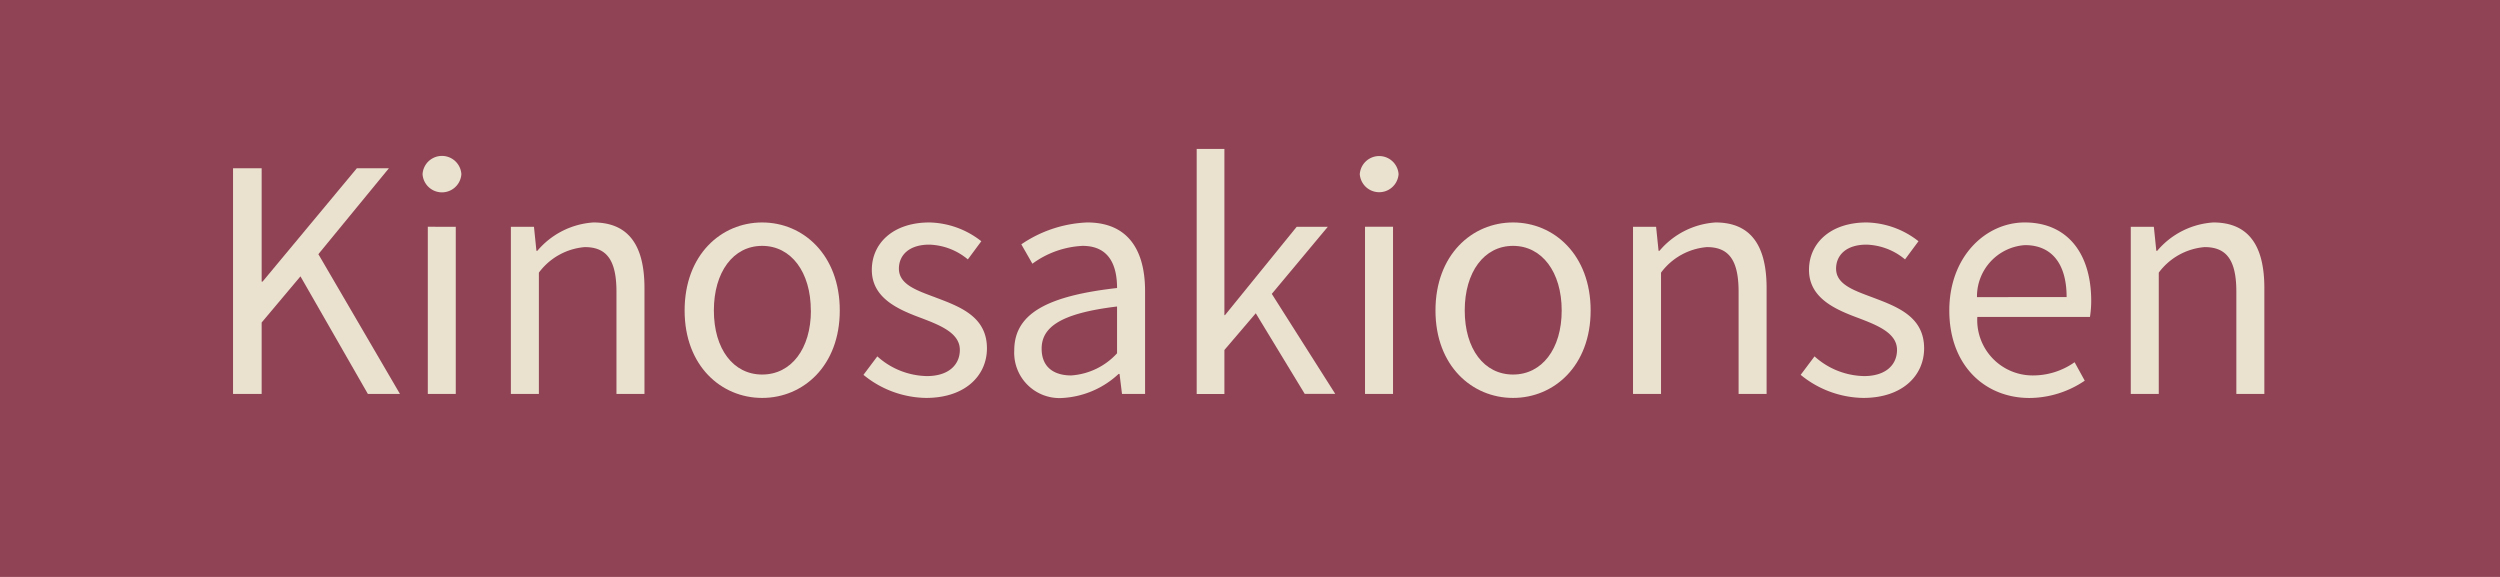
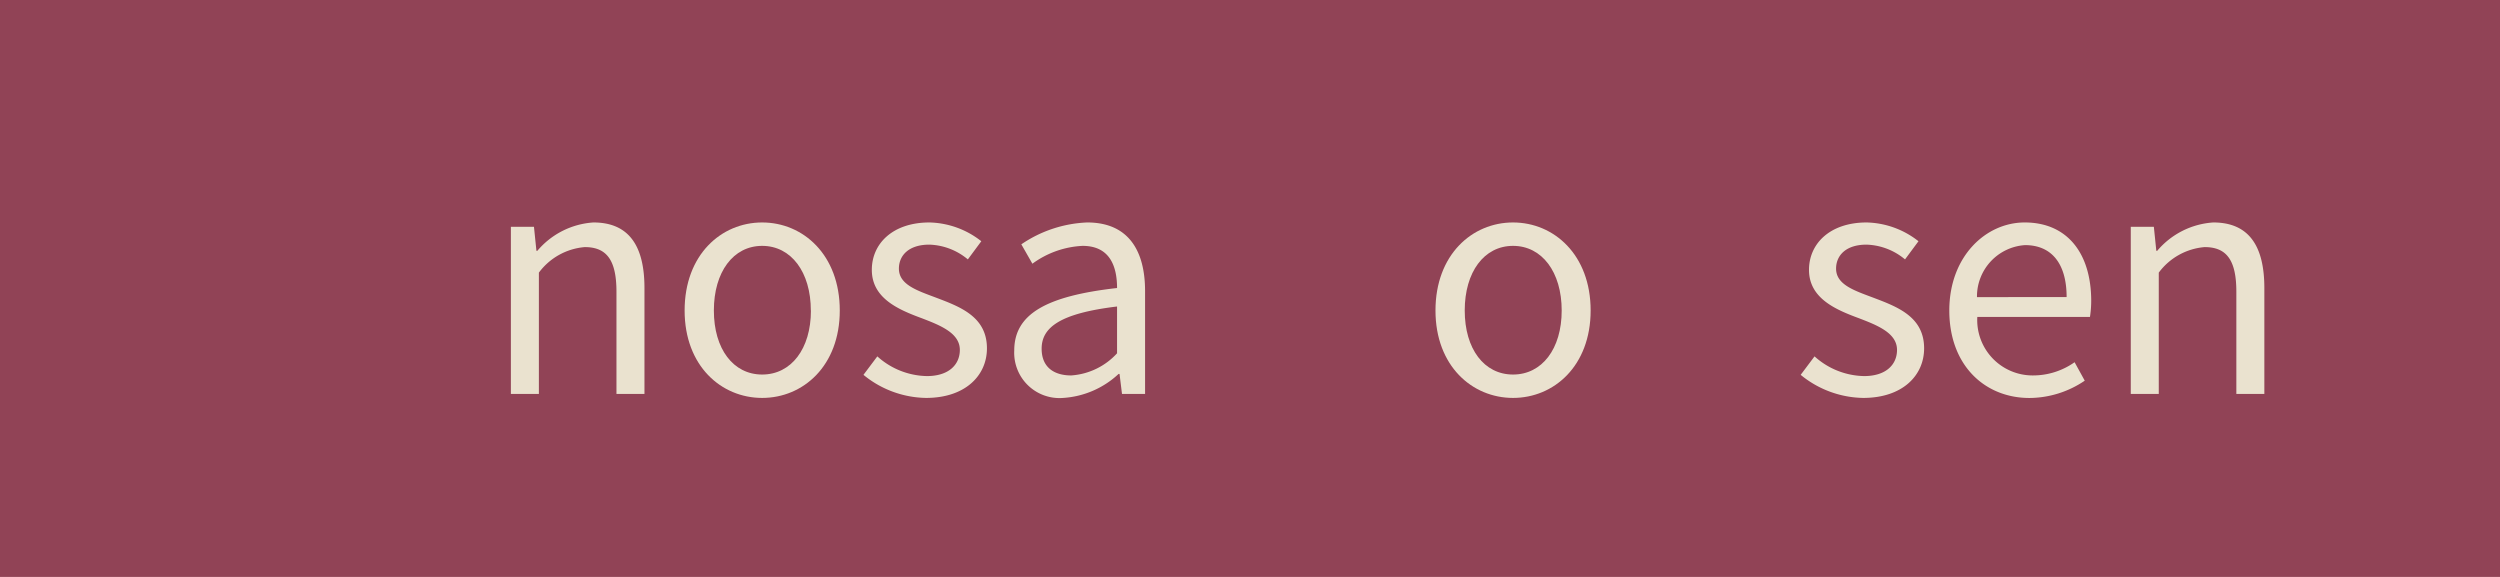
<svg xmlns="http://www.w3.org/2000/svg" viewBox="0 0 130 30">
  <defs>
    <style>.cls-1{fill:#914356;}.cls-2{fill:#eae2cf;}</style>
  </defs>
  <g id="レイヤー_2" data-name="レイヤー 2">
    <g id="design">
      <rect class="cls-1" width="130" height="30" />
-       <path class="cls-2" d="M12.118,8.751h1.488v5.891h.049l4.9-5.891h1.666l-3.666,4.466,4.242,7.267H19.129L15.624,14.37l-2.018,2.4v3.714H12.118Z" />
-       <path class="cls-2" d="M21.973,9.055a1.011,1.011,0,0,1,2.018,0,1.011,1.011,0,0,1-2.018,0Zm.273,2.737H23.7v8.692H22.246Z" />
      <path class="cls-2" d="M26.566,11.792h1.2l.128,1.249h.049a4.17,4.17,0,0,1,2.913-1.473c1.824,0,2.656,1.185,2.656,3.409v5.507H32.056V15.17c0-1.633-.5-2.321-1.648-2.321a3.308,3.308,0,0,0-2.386,1.328v6.307H26.566Z" />
      <path class="cls-2" d="M35.6,16.146c0-2.9,1.905-4.578,4.033-4.578s4.035,1.681,4.035,4.578c0,2.881-1.906,4.546-4.035,4.546S35.6,19.027,35.6,16.146Zm6.563,0c0-2-1.025-3.361-2.53-3.361s-2.512,1.36-2.512,3.361,1.009,3.33,2.512,3.33S42.168,18.147,42.168,16.146Z" />
      <path class="cls-2" d="M44.9,19.492l.721-.961A3.942,3.942,0,0,0,48.2,19.556c1.152,0,1.712-.609,1.712-1.361,0-.881-1.025-1.28-1.984-1.649-1.217-.448-2.593-1.04-2.593-2.513,0-1.376,1.1-2.465,2.993-2.465a4.511,4.511,0,0,1,2.7.976l-.7.945a3.274,3.274,0,0,0-2-.768c-1.089,0-1.585.576-1.585,1.248,0,.833.944,1.137,1.921,1.505,1.265.48,2.657.992,2.657,2.641,0,1.408-1.121,2.577-3.17,2.577A5.243,5.243,0,0,1,44.9,19.492Z" />
      <path class="cls-2" d="M52.741,18.227c0-1.889,1.648-2.833,5.346-3.25,0-1.12-.369-2.192-1.793-2.192a4.79,4.79,0,0,0-2.609.928l-.576-1.008a6.527,6.527,0,0,1,3.425-1.137c2.113,0,3.01,1.425,3.01,3.57v5.346h-1.2l-.128-1.041h-.048a4.653,4.653,0,0,1-2.881,1.249A2.356,2.356,0,0,1,52.741,18.227Zm5.346.144V15.938c-2.929.352-3.922,1.072-3.922,2.193,0,.992.673,1.392,1.537,1.392A3.553,3.553,0,0,0,58.087,18.371Z" />
-       <path class="cls-2" d="M62.228,7.743h1.441v8.643H63.7l3.729-4.594h1.617l-2.913,3.49,3.3,5.2H67.846L65.3,16.29,63.669,18.2v2.289H62.228Z" />
-       <path class="cls-2" d="M70.709,9.055a1.011,1.011,0,0,1,2.017,0,1.011,1.011,0,0,1-2.017,0Zm.272,2.737h1.456v8.692H70.981Z" />
      <path class="cls-2" d="M74.645,16.146c0-2.9,1.905-4.578,4.033-4.578s4.035,1.681,4.035,4.578c0,2.881-1.906,4.546-4.035,4.546S74.645,19.027,74.645,16.146Zm6.563,0c0-2-1.025-3.361-2.53-3.361s-2.512,1.36-2.512,3.361,1.009,3.33,2.512,3.33S81.208,18.147,81.208,16.146Z" />
-       <path class="cls-2" d="M84.917,11.792h1.2l.128,1.249h.049a4.168,4.168,0,0,1,2.913-1.473c1.824,0,2.656,1.185,2.656,3.409v5.507H90.407V15.17c0-1.633-.5-2.321-1.648-2.321a3.308,3.308,0,0,0-2.386,1.328v6.307H84.917Z" />
      <path class="cls-2" d="M93.635,19.492l.721-.961a3.942,3.942,0,0,0,2.577,1.025c1.153,0,1.712-.609,1.712-1.361,0-.881-1.024-1.28-1.984-1.649-1.217-.448-2.593-1.04-2.593-2.513,0-1.376,1.105-2.465,2.993-2.465a4.509,4.509,0,0,1,2.7.976l-.7.945a3.272,3.272,0,0,0-2-.768c-1.089,0-1.585.576-1.585,1.248,0,.833.945,1.137,1.921,1.505,1.265.48,2.657.992,2.657,2.641,0,1.408-1.121,2.577-3.169,2.577A5.246,5.246,0,0,1,93.635,19.492Z" />
      <path class="cls-2" d="M101.364,16.146c0-2.817,1.9-4.578,3.922-4.578,2.209,0,3.457,1.6,3.457,4.082a5.532,5.532,0,0,1-.065.832H102.82a2.881,2.881,0,0,0,2.882,3.041,3.744,3.744,0,0,0,2.177-.688l.528.96a5.17,5.17,0,0,1-2.882.9C103.22,20.692,101.364,19.011,101.364,16.146Zm6.1-.7c0-1.761-.8-2.7-2.161-2.7a2.674,2.674,0,0,0-2.5,2.705Z" />
      <path class="cls-2" d="M110.8,11.792H112l.128,1.249h.048a4.17,4.17,0,0,1,2.913-1.473c1.825,0,2.657,1.185,2.657,3.409v5.507h-1.456V15.17c0-1.633-.5-2.321-1.649-2.321a3.306,3.306,0,0,0-2.385,1.328v6.307H110.8Z" />
    </g>
  </g>
</svg>